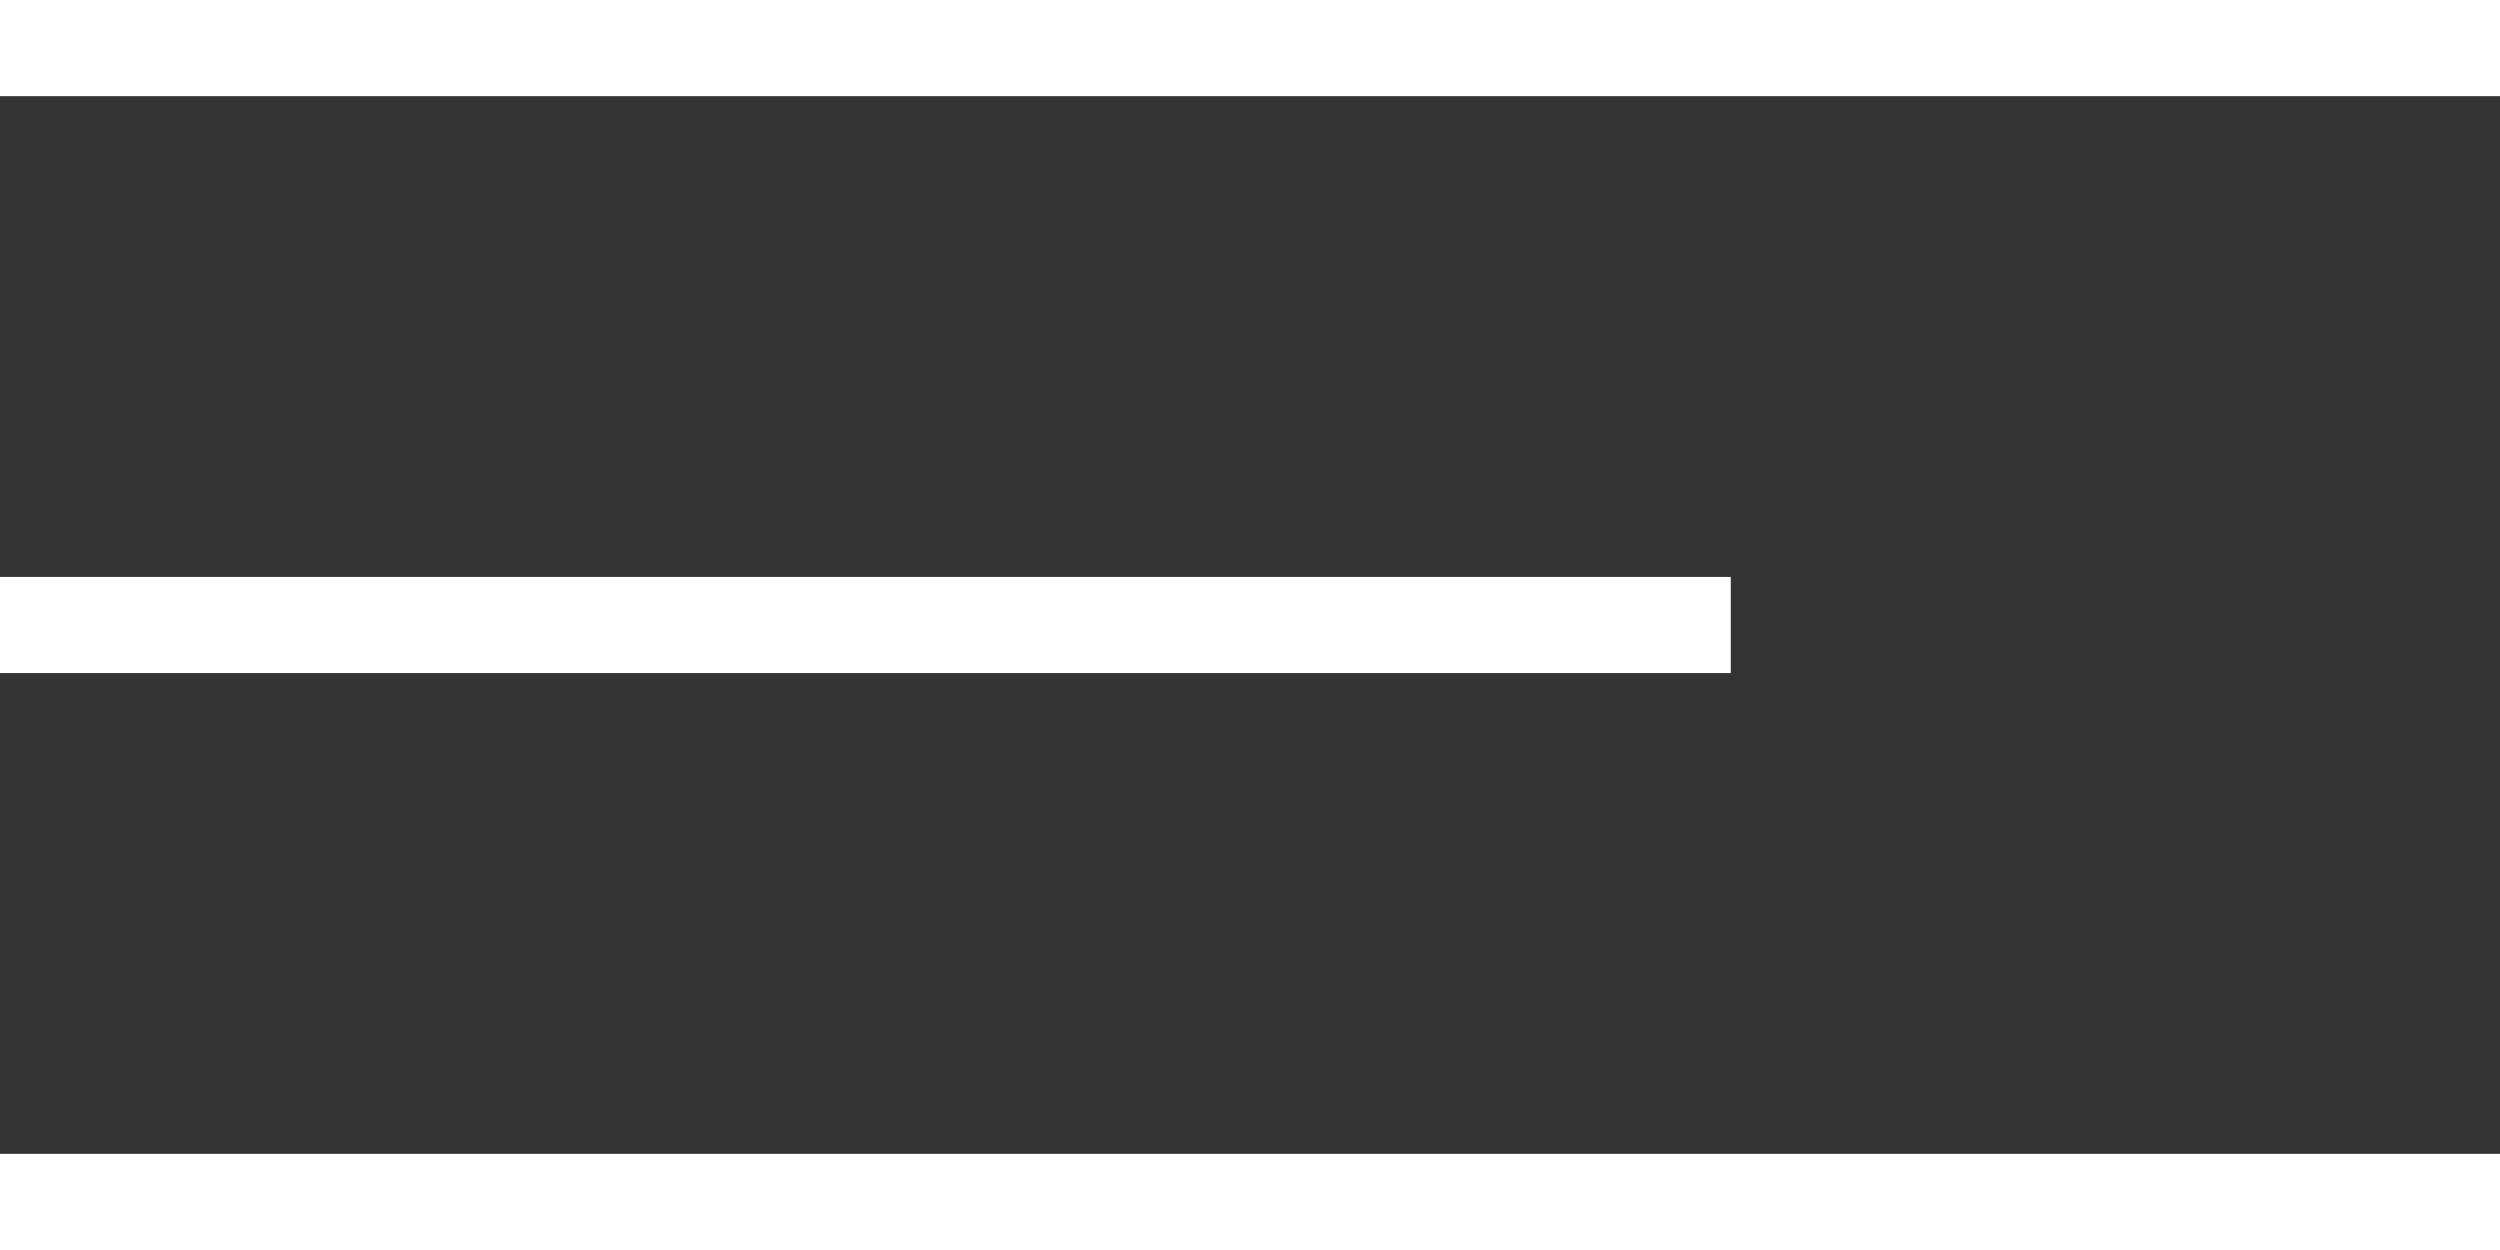
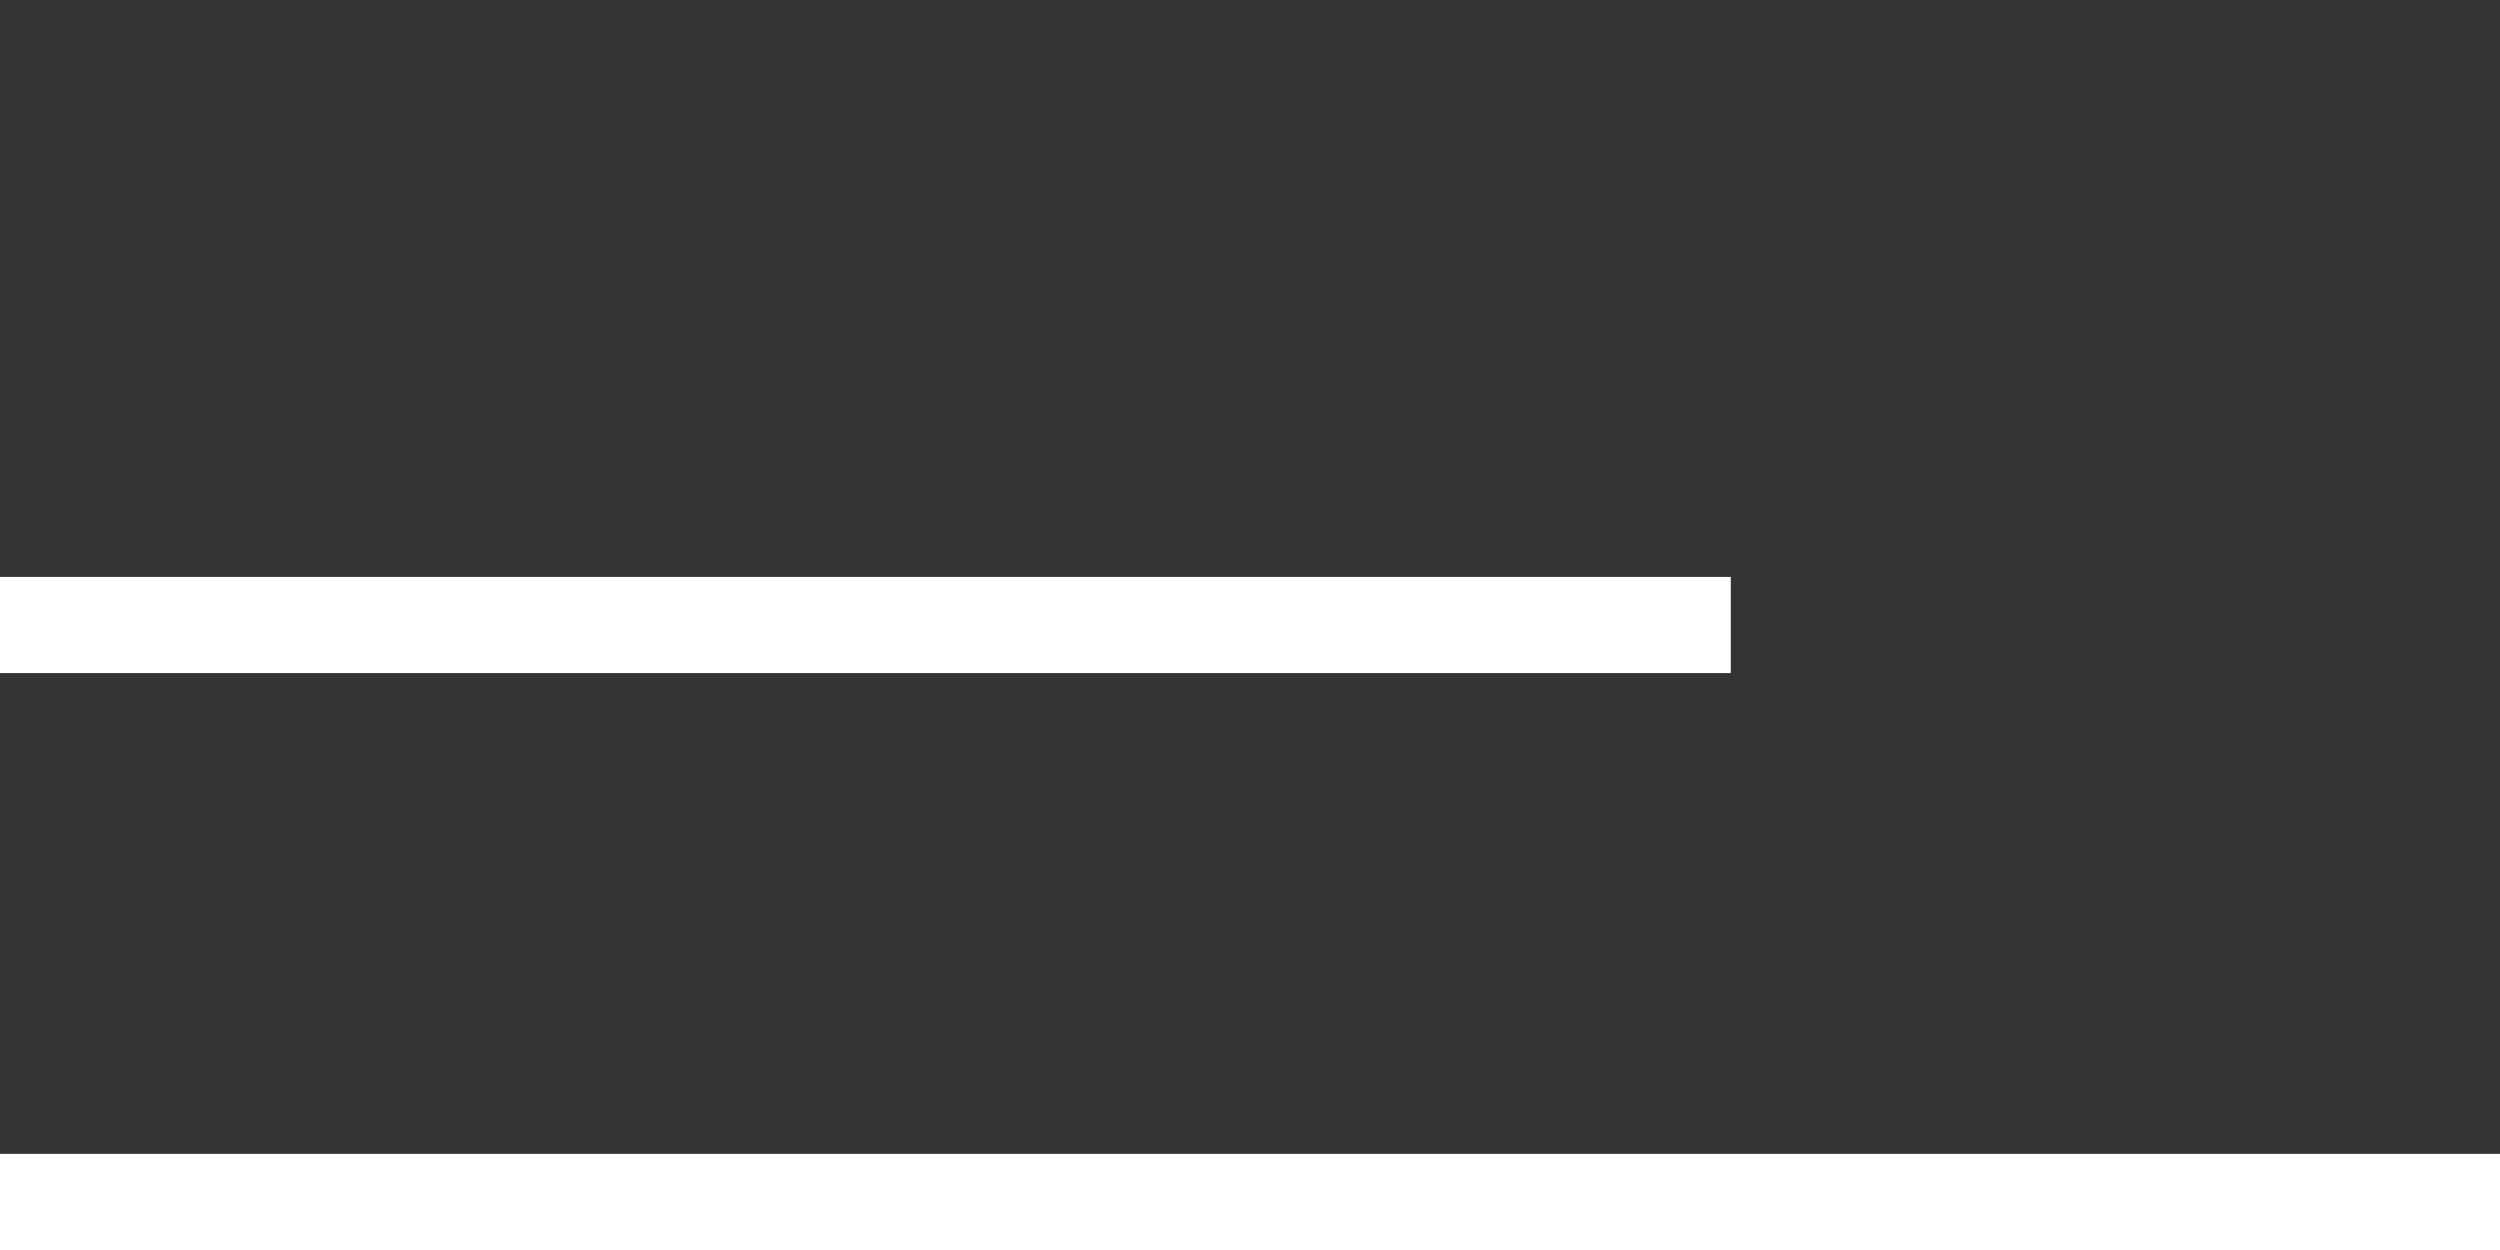
<svg xmlns="http://www.w3.org/2000/svg" width="26" height="13" viewBox="0 0 26 13" fill="none">
  <rect x="0" y="0" width="26" height="13" fill="#333333" stroke="none" />
-   <rect width="26" height="1" fill="white" />
  <rect y="6" width="18" height="1" fill="white" />
  <rect y="12" width="26" height="1" fill="white" />
</svg>